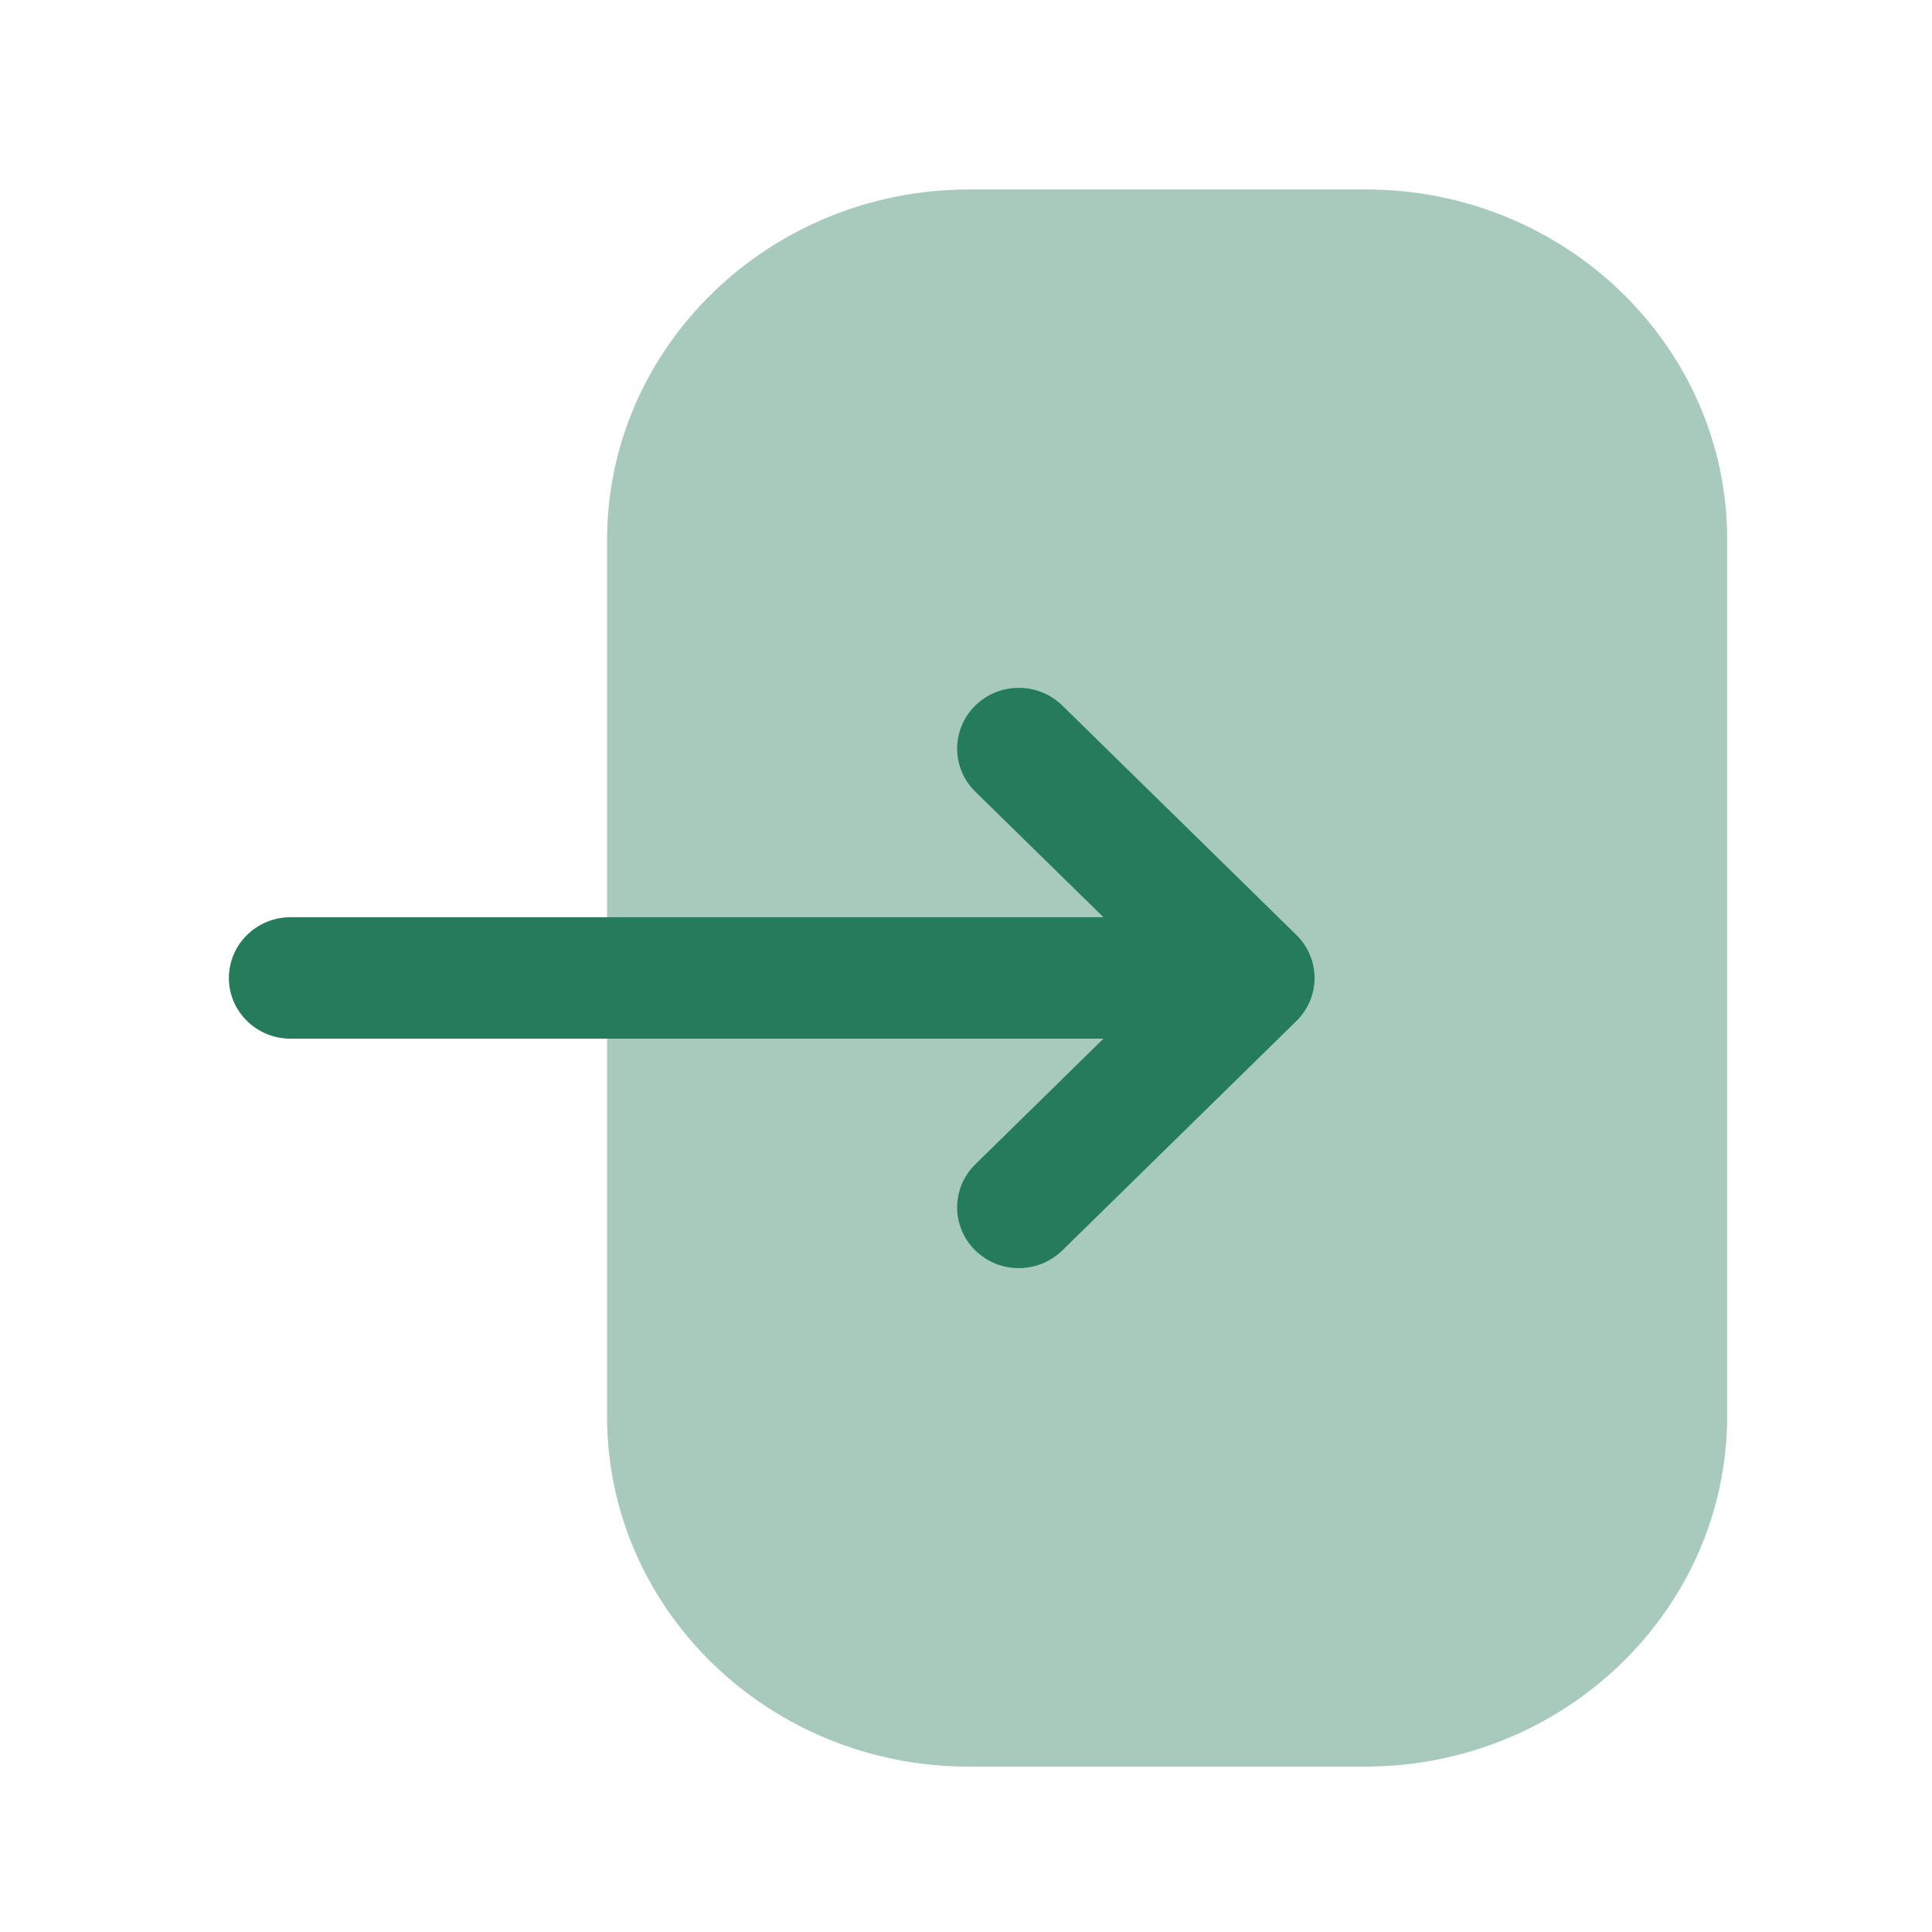
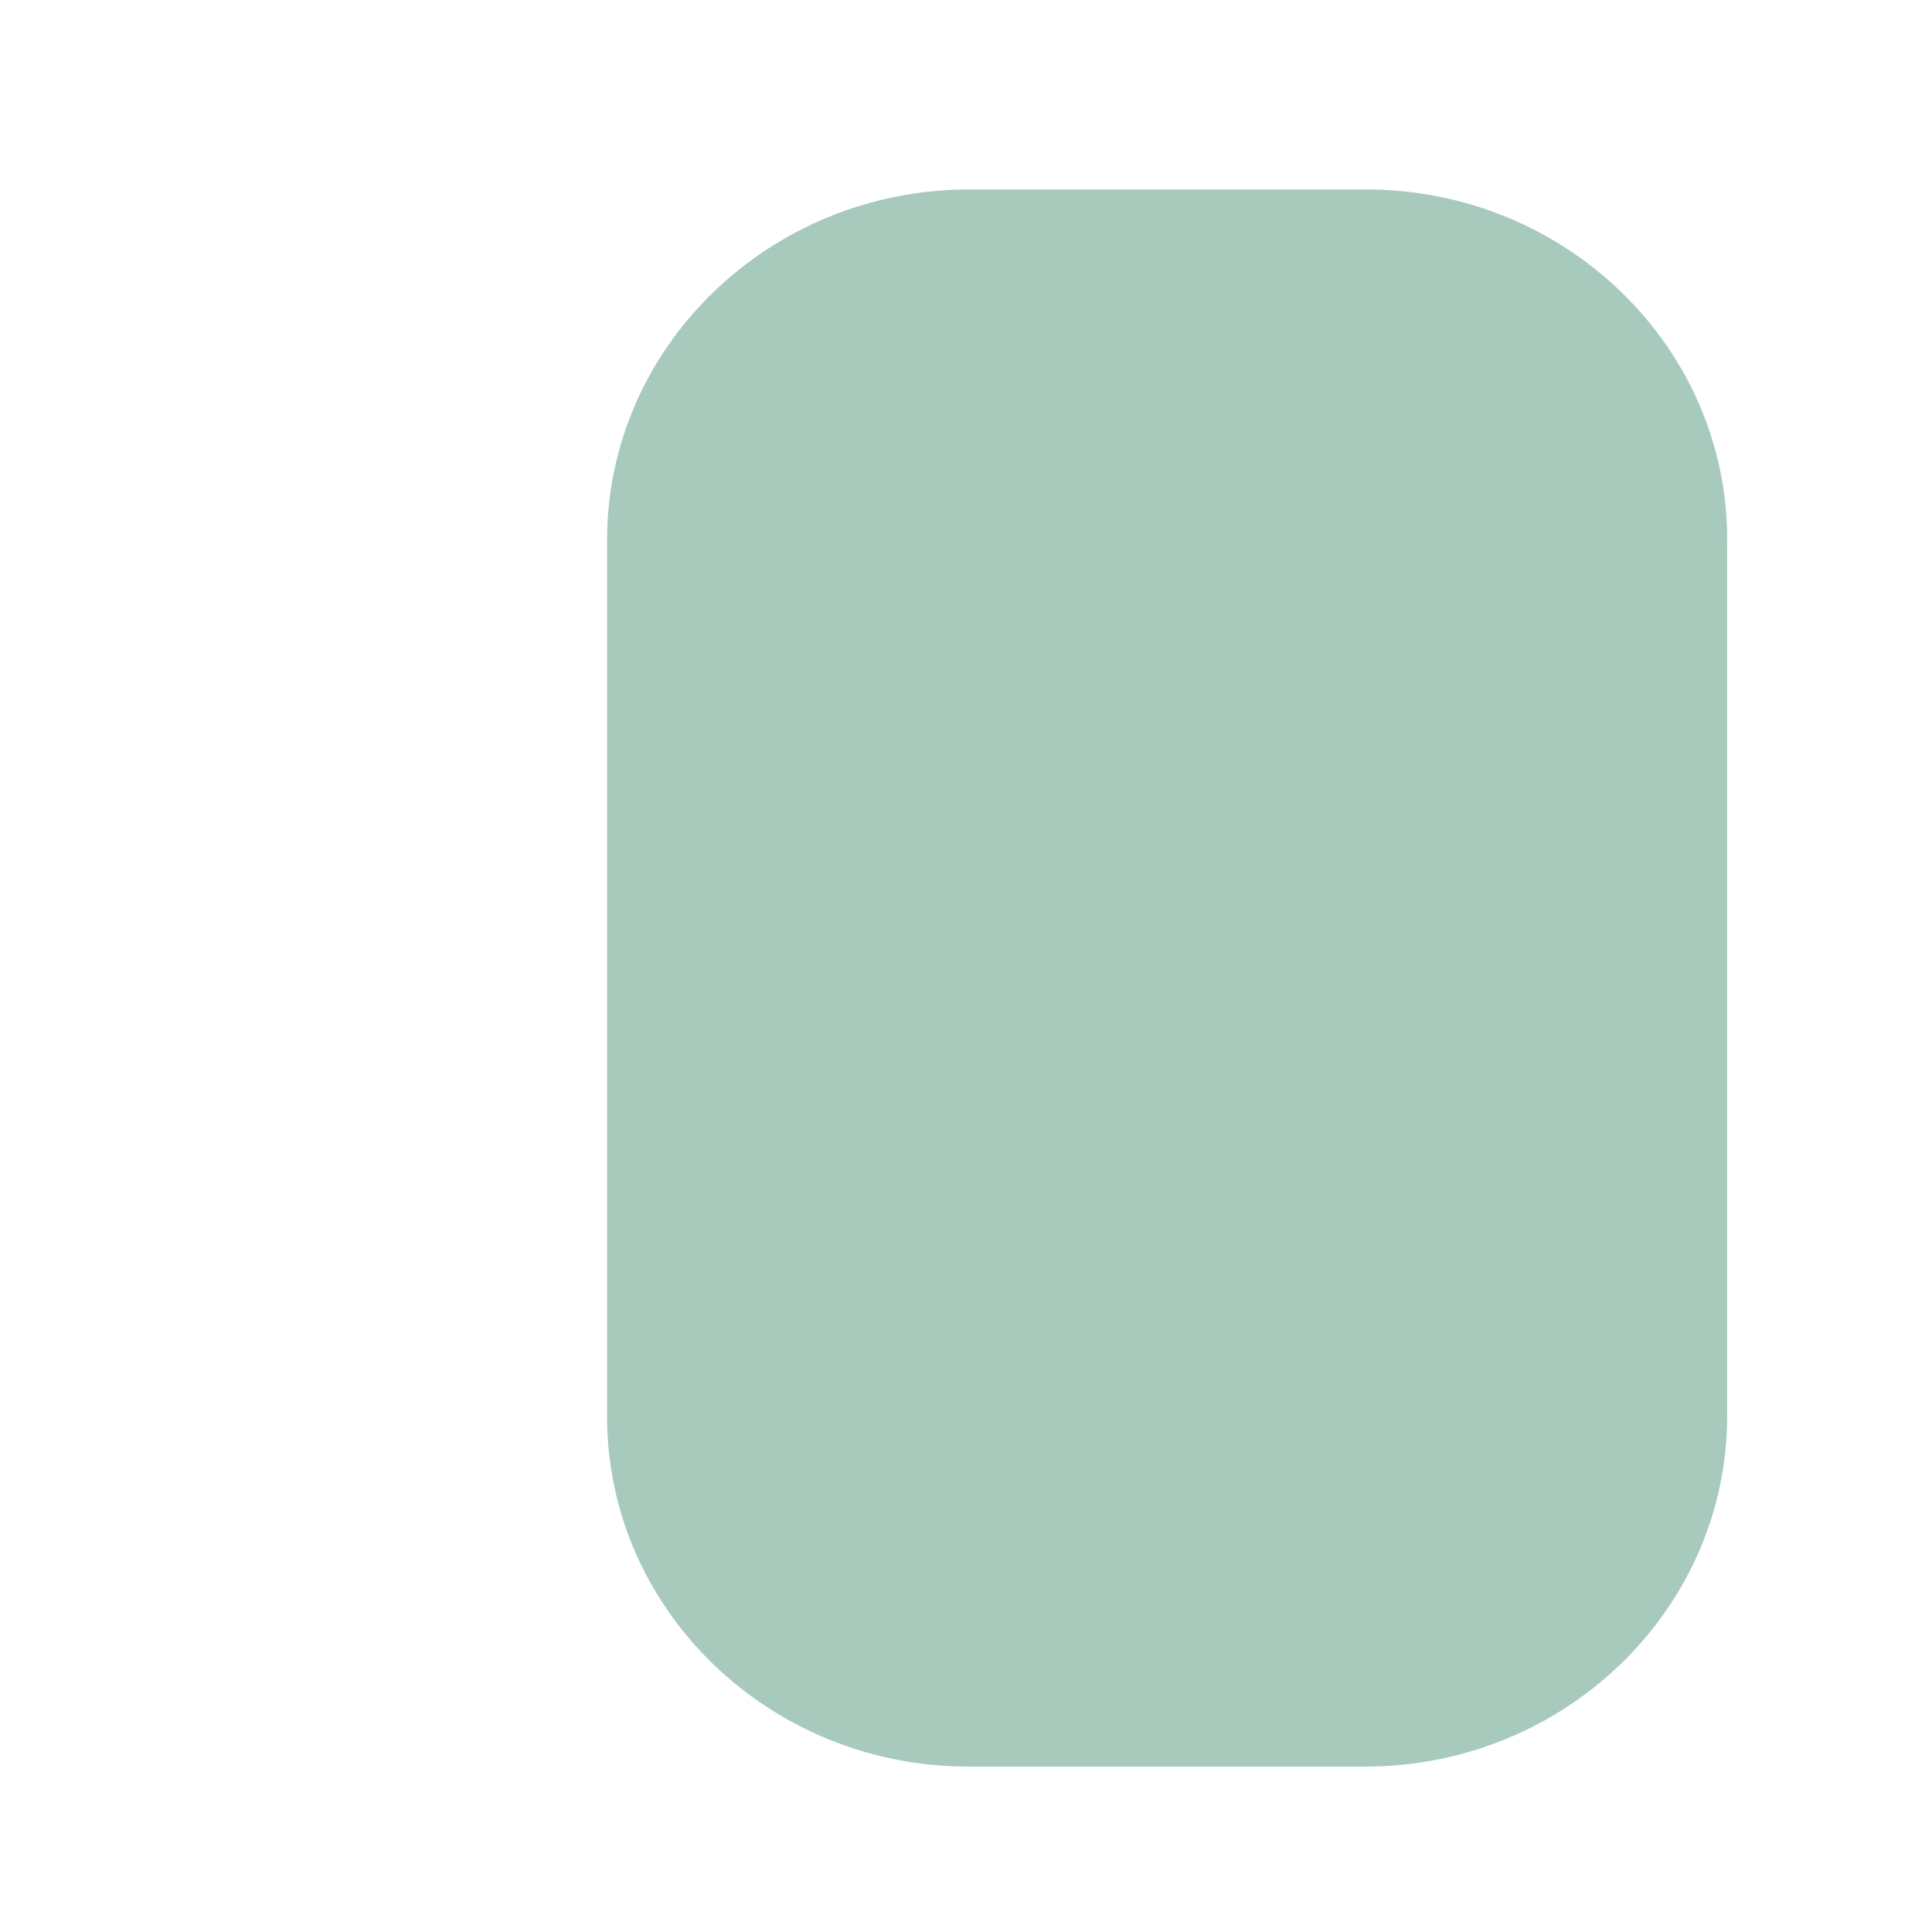
<svg xmlns="http://www.w3.org/2000/svg" width="49" height="49" viewBox="0 0 49 49" fill="none">
  <path opacity="0.4" d="M15.397 13.697C15.397 8.795 19.517 4.805 24.58 4.805H34.644C39.695 4.805 43.805 8.785 43.805 13.677V35.909C43.805 40.813 39.687 44.805 34.624 44.805H24.559C19.508 44.805 15.397 40.823 15.397 35.929V34.049V13.697Z" fill="#257C5B" />
-   <path d="M32.88 23.713L26.944 17.895C26.33 17.295 25.343 17.295 24.731 17.899C24.122 18.503 24.124 19.477 24.735 20.077L27.986 23.263H7.369C6.506 23.263 5.805 23.953 5.805 24.805C5.805 25.655 6.506 26.343 7.369 26.343H27.986L24.735 29.531C24.124 30.131 24.122 31.105 24.731 31.709C25.038 32.011 25.438 32.163 25.841 32.163C26.239 32.163 26.639 32.011 26.944 31.713L32.88 25.895C33.174 25.605 33.341 25.213 33.341 24.805C33.341 24.395 33.174 24.003 32.88 23.713Z" fill="#257C5B" />
</svg>